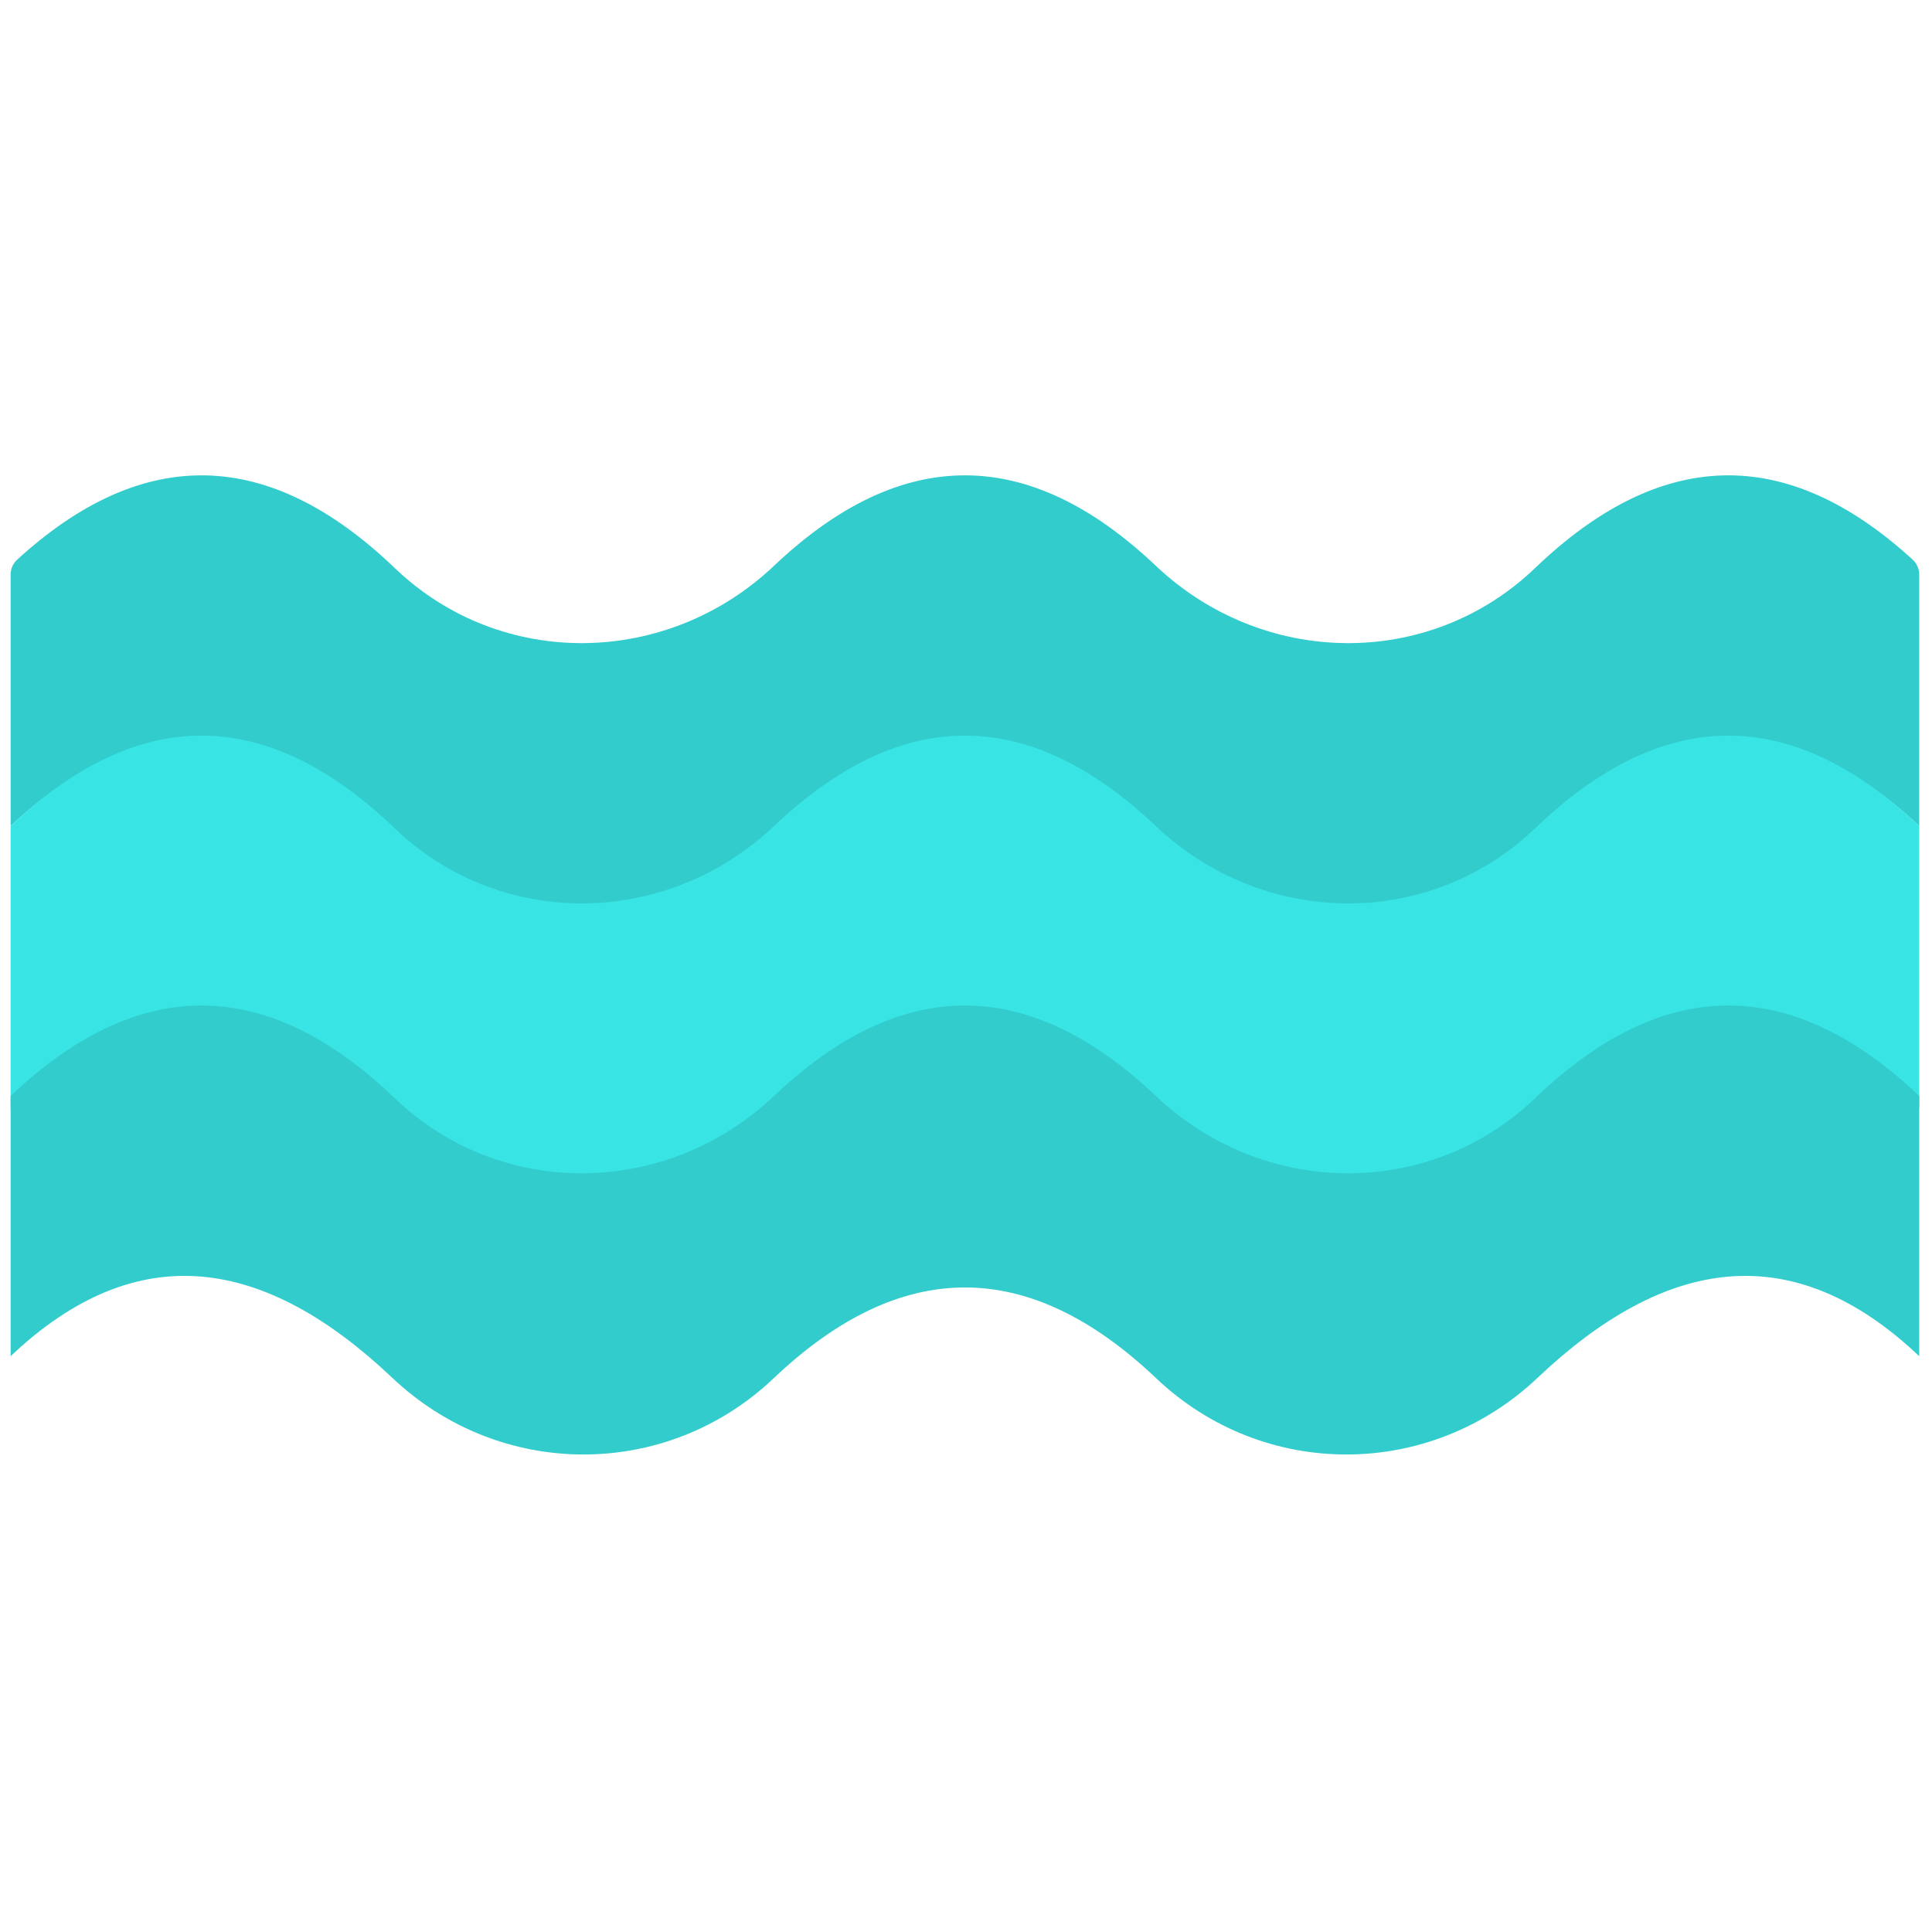
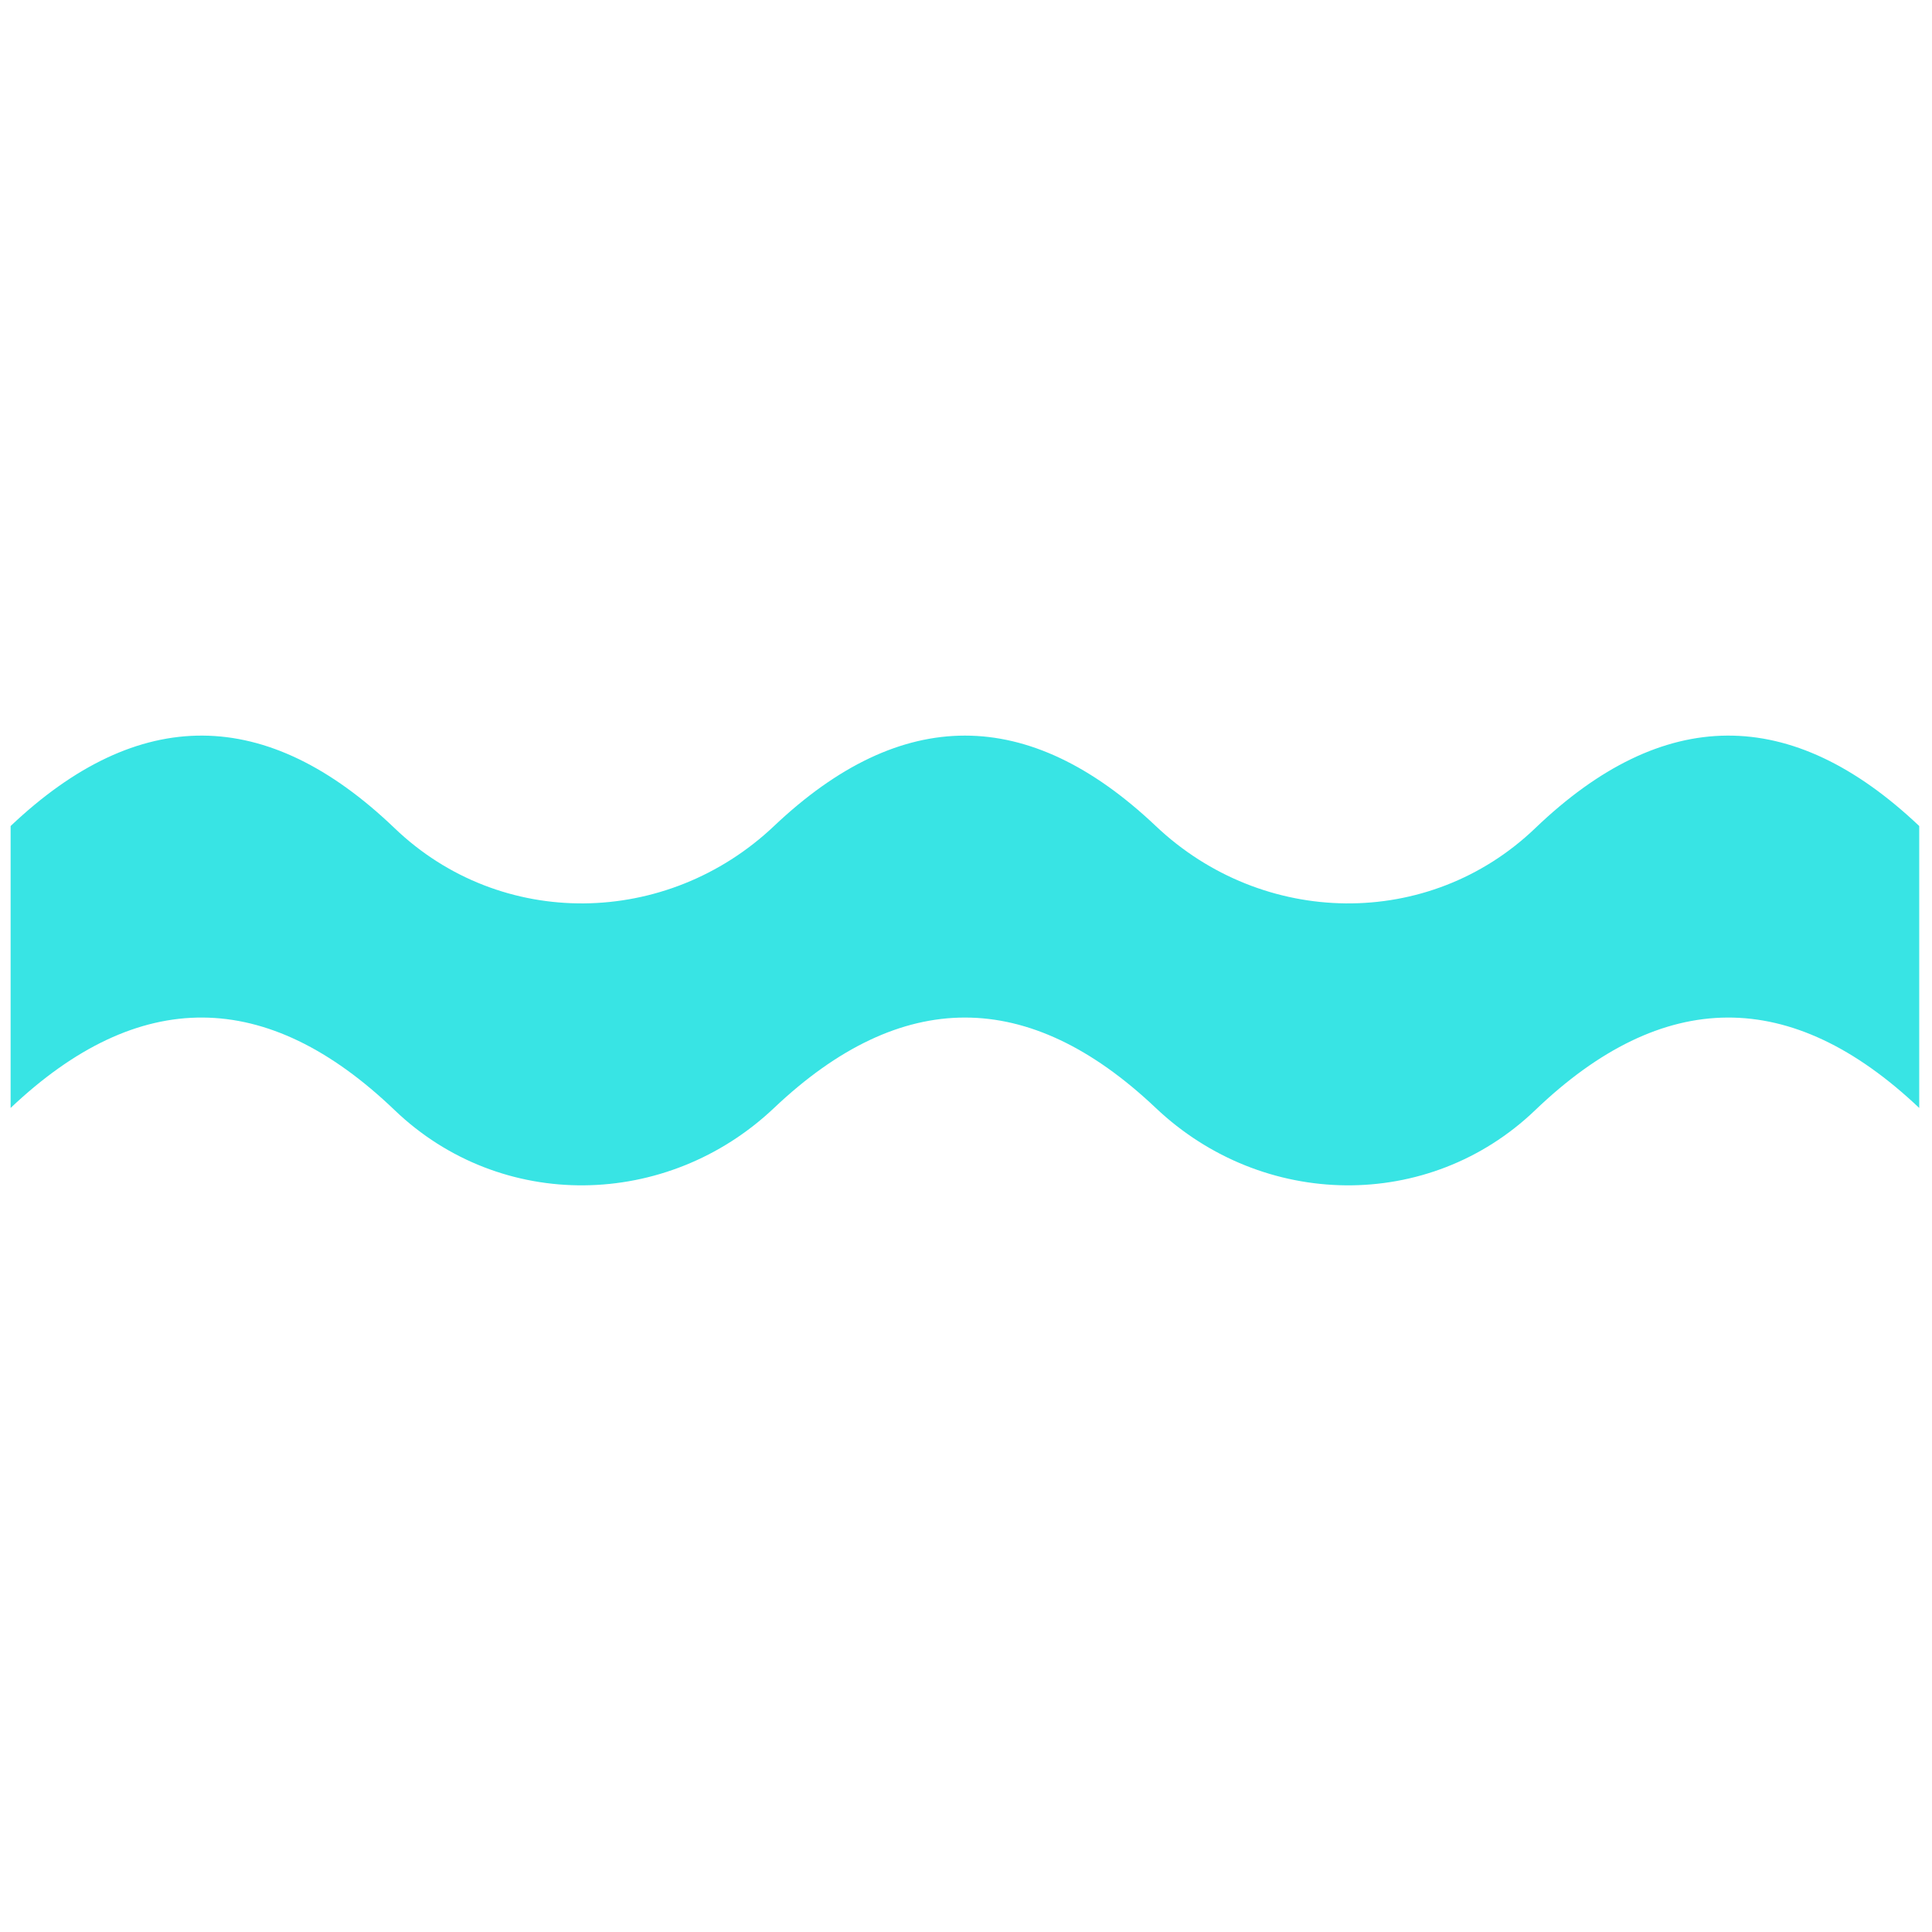
<svg xmlns="http://www.w3.org/2000/svg" version="1.1" width="256" height="256" viewBox="0 0 256 256" xml:space="preserve">
  <defs>
</defs>
  <g style="stroke: none; stroke-width: 0; stroke-dasharray: none; stroke-linecap: butt; stroke-linejoin: miter; stroke-miterlimit: 10; fill: none; fill-rule: nonzero; opacity: 1;" transform="translate(1.407 1.407) scale(2.81 2.81)">
-     <path d="M 0.308 25.891 c 5.934 -5.429 11.868 -5.299 17.801 0.39 c 5.017 4.81 12.846 4.676 17.891 -0.104 c 6 -5.684 12 -5.684 18 0 c 5.045 4.78 12.874 4.914 17.891 0.104 c 5.934 -5.69 11.868 -5.82 17.801 -0.39 C 89.887 26.069 90 26.328 90 26.591 V 38.45 c -6 -5.684 -11.999 -4.662 -17.999 1.021 c -5.07 4.802 -12.916 4.83 -17.98 0.022 c -6.014 -5.711 -12.029 -5.711 -18.043 0 c -5.064 4.809 -12.91 4.78 -17.98 -0.022 C 11.999 33.788 6 32.766 0 38.45 V 26.591 C 0 26.328 0.113 26.069 0.308 25.891 z" style="stroke: none; stroke-width: 1; stroke-dasharray: none; stroke-linecap: butt; stroke-linejoin: miter; stroke-miterlimit: 10; fill: rgb(51,204,204); fill-rule: nonzero; opacity: 1;" transform=" matrix(1 0 0 1 0 0) " stroke-linecap="round" />
    <path d="M 90 38.45 c -6.036 -5.719 -12.073 -5.684 -18.109 0.104 C 66.874 43.364 59.045 43.23 54 38.45 c -6 -5.684 -12 -5.684 -18 0 c -5.045 4.78 -12.874 4.914 -17.891 0.104 C 12.073 32.766 6.036 32.731 0 38.45 l 0 13.295 c 6.036 -5.719 12.073 -5.684 18.109 0.104 c 5.017 4.81 12.846 4.676 17.891 -0.104 c 6 -5.684 12 -5.684 18 0 c 5.045 4.78 12.874 4.914 17.891 0.104 c 6.036 -5.788 12.073 -5.822 18.109 -0.104 C 90 51.745 90 38.45 90 38.45 z" style="stroke: none; stroke-width: 1; stroke-dasharray: none; stroke-linecap: butt; stroke-linejoin: miter; stroke-miterlimit: 10; fill: rgb(56,228,228); fill-rule: nonzero; opacity: 1;" transform=" matrix(1 0 0 1 0 0) " stroke-linecap="round" />
-     <path d="M 0 51.177 c 6.036 -5.719 12.073 -5.684 18.109 0.104 c 5.017 4.81 12.846 4.676 17.891 -0.104 c 6 -5.684 12 -5.684 18 0 c 5.045 4.78 12.874 4.914 17.891 0.104 c 6.036 -5.788 12.073 -5.823 18.109 -0.104 V 63.45 c -5.999 -5.683 -11.998 -4.662 -17.997 1.02 c -5.071 4.803 -12.918 4.831 -17.983 0.022 c -6.013 -5.71 -12.027 -5.71 -18.04 0 c -5.065 4.809 -12.912 4.781 -17.983 -0.022 C 11.998 58.788 5.999 57.766 0 63.45 L 0 51.177 z" style="stroke: none; stroke-width: 1; stroke-dasharray: none; stroke-linecap: butt; stroke-linejoin: miter; stroke-miterlimit: 10; fill: rgb(51,204,204); fill-rule: nonzero; opacity: 1;" transform=" matrix(1 0 0 1 0 0) " stroke-linecap="round" />
  </g>
</svg>